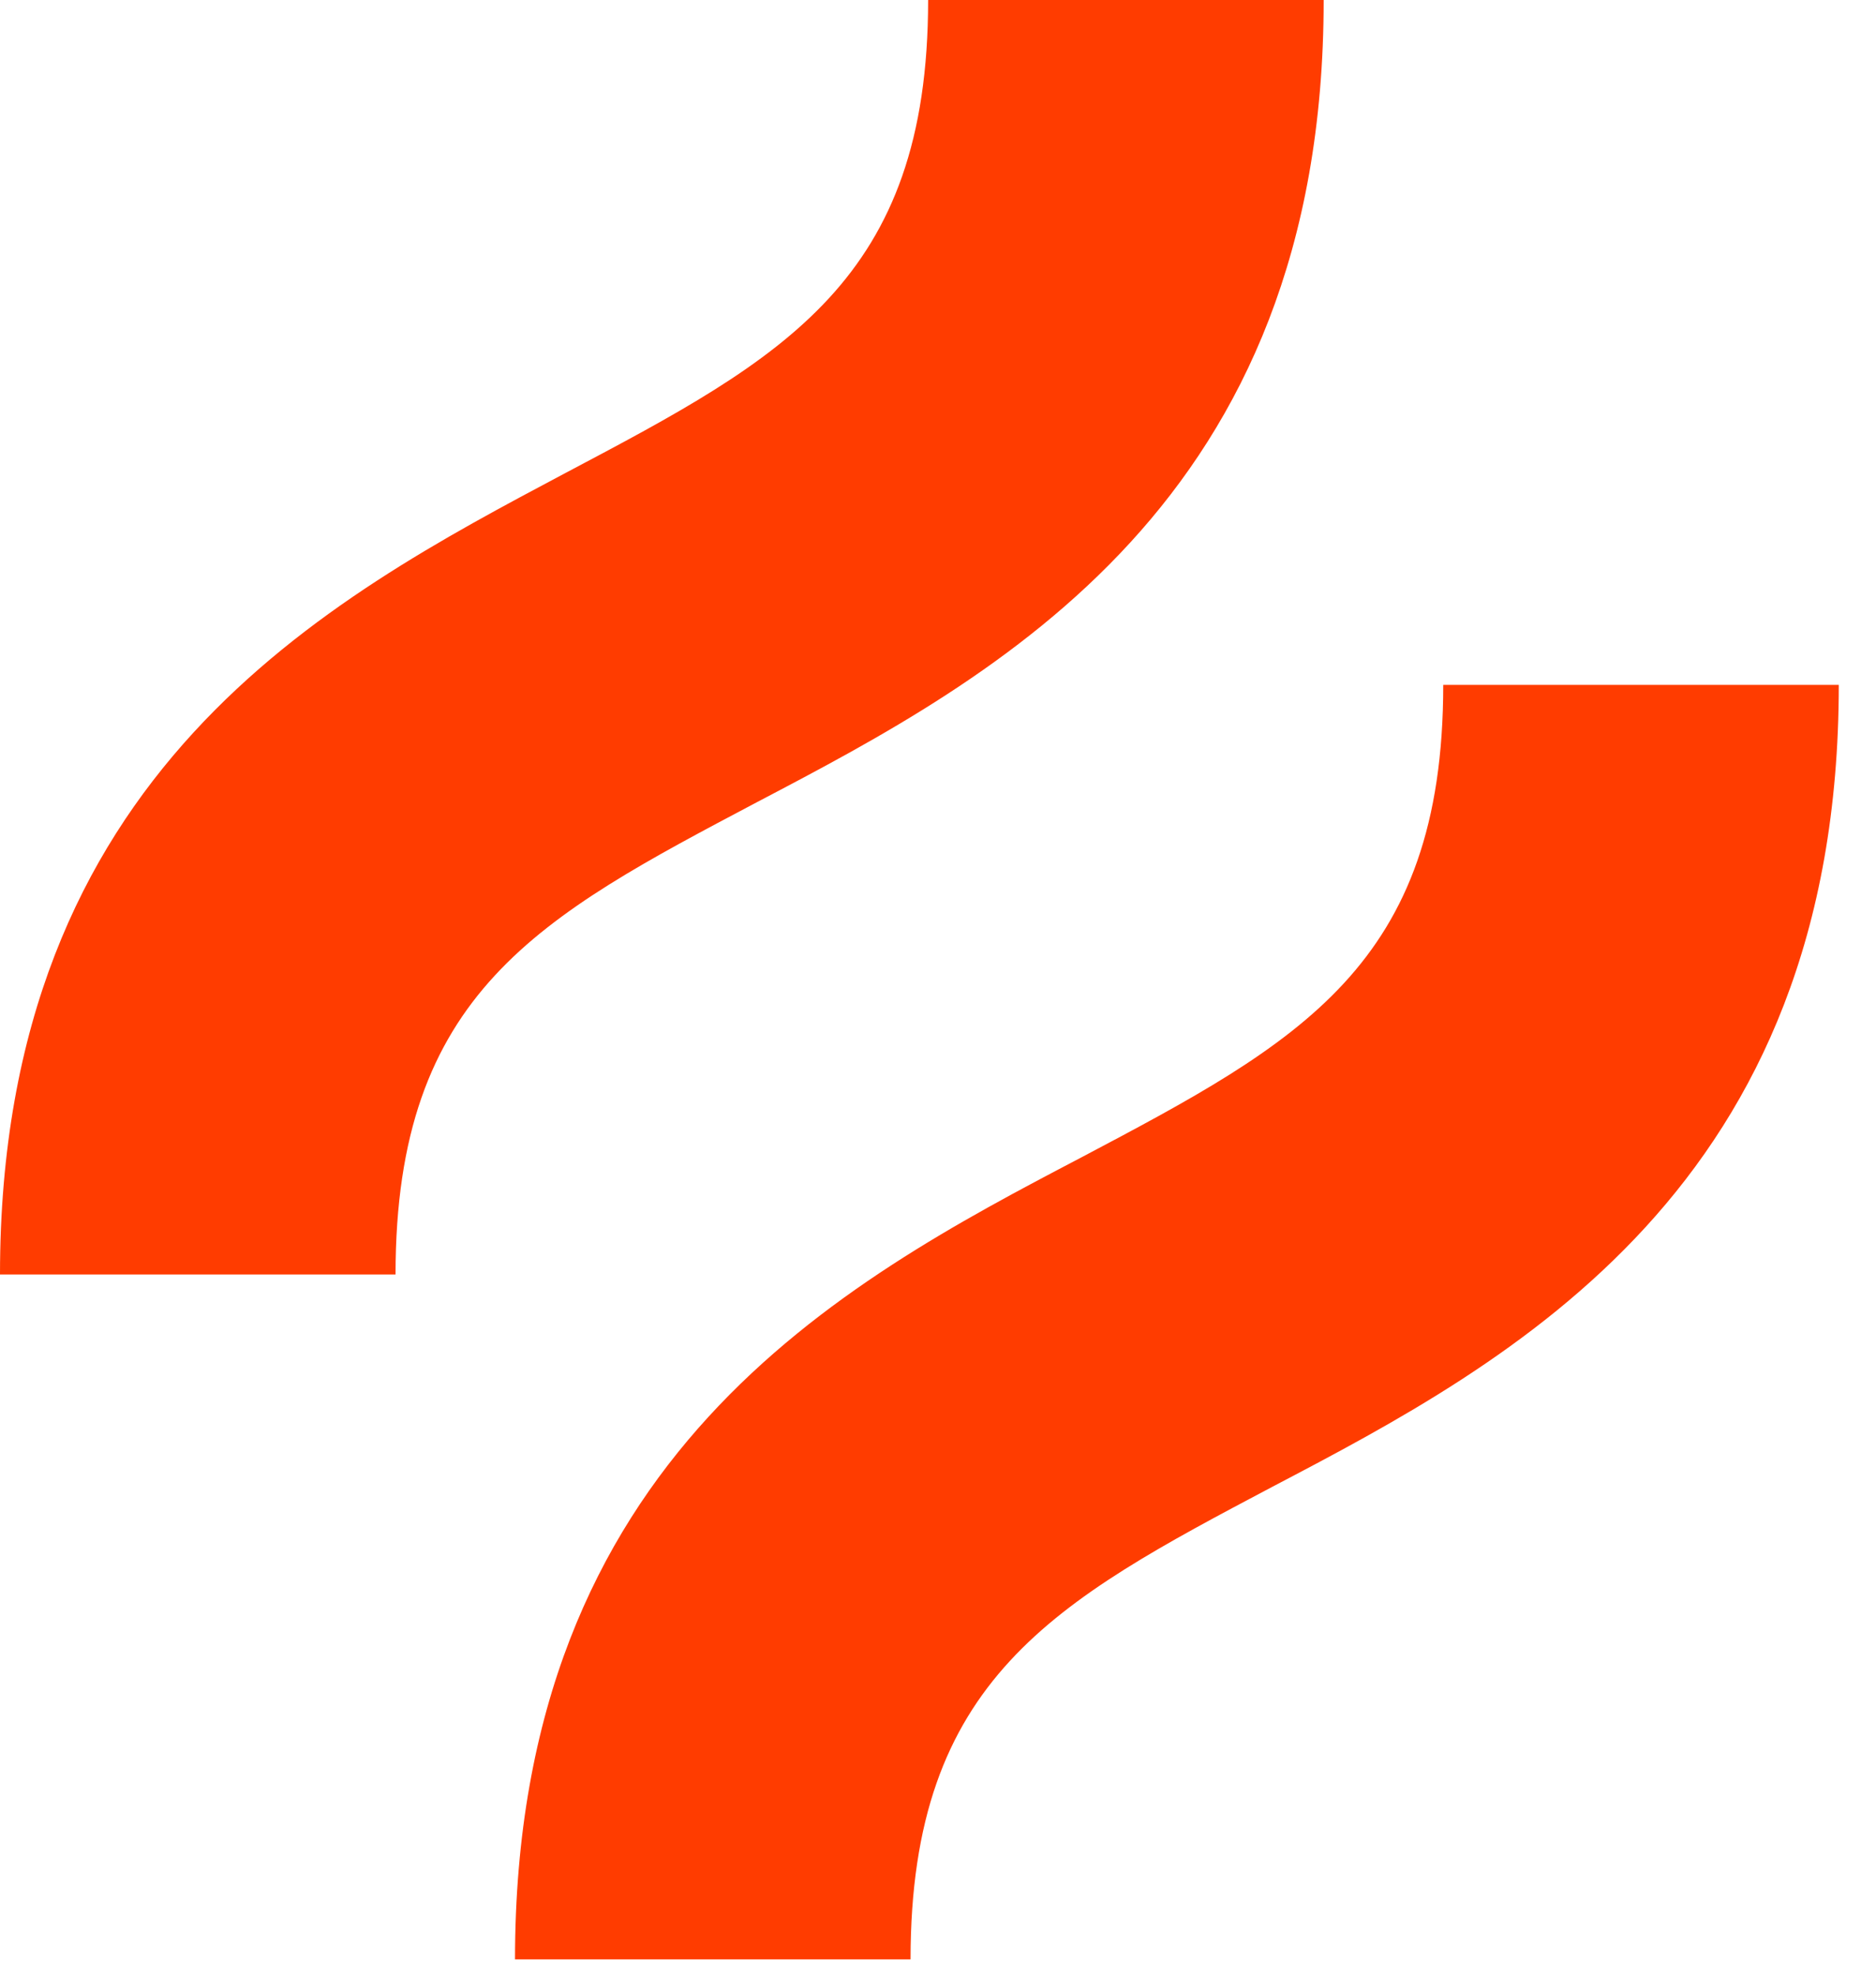
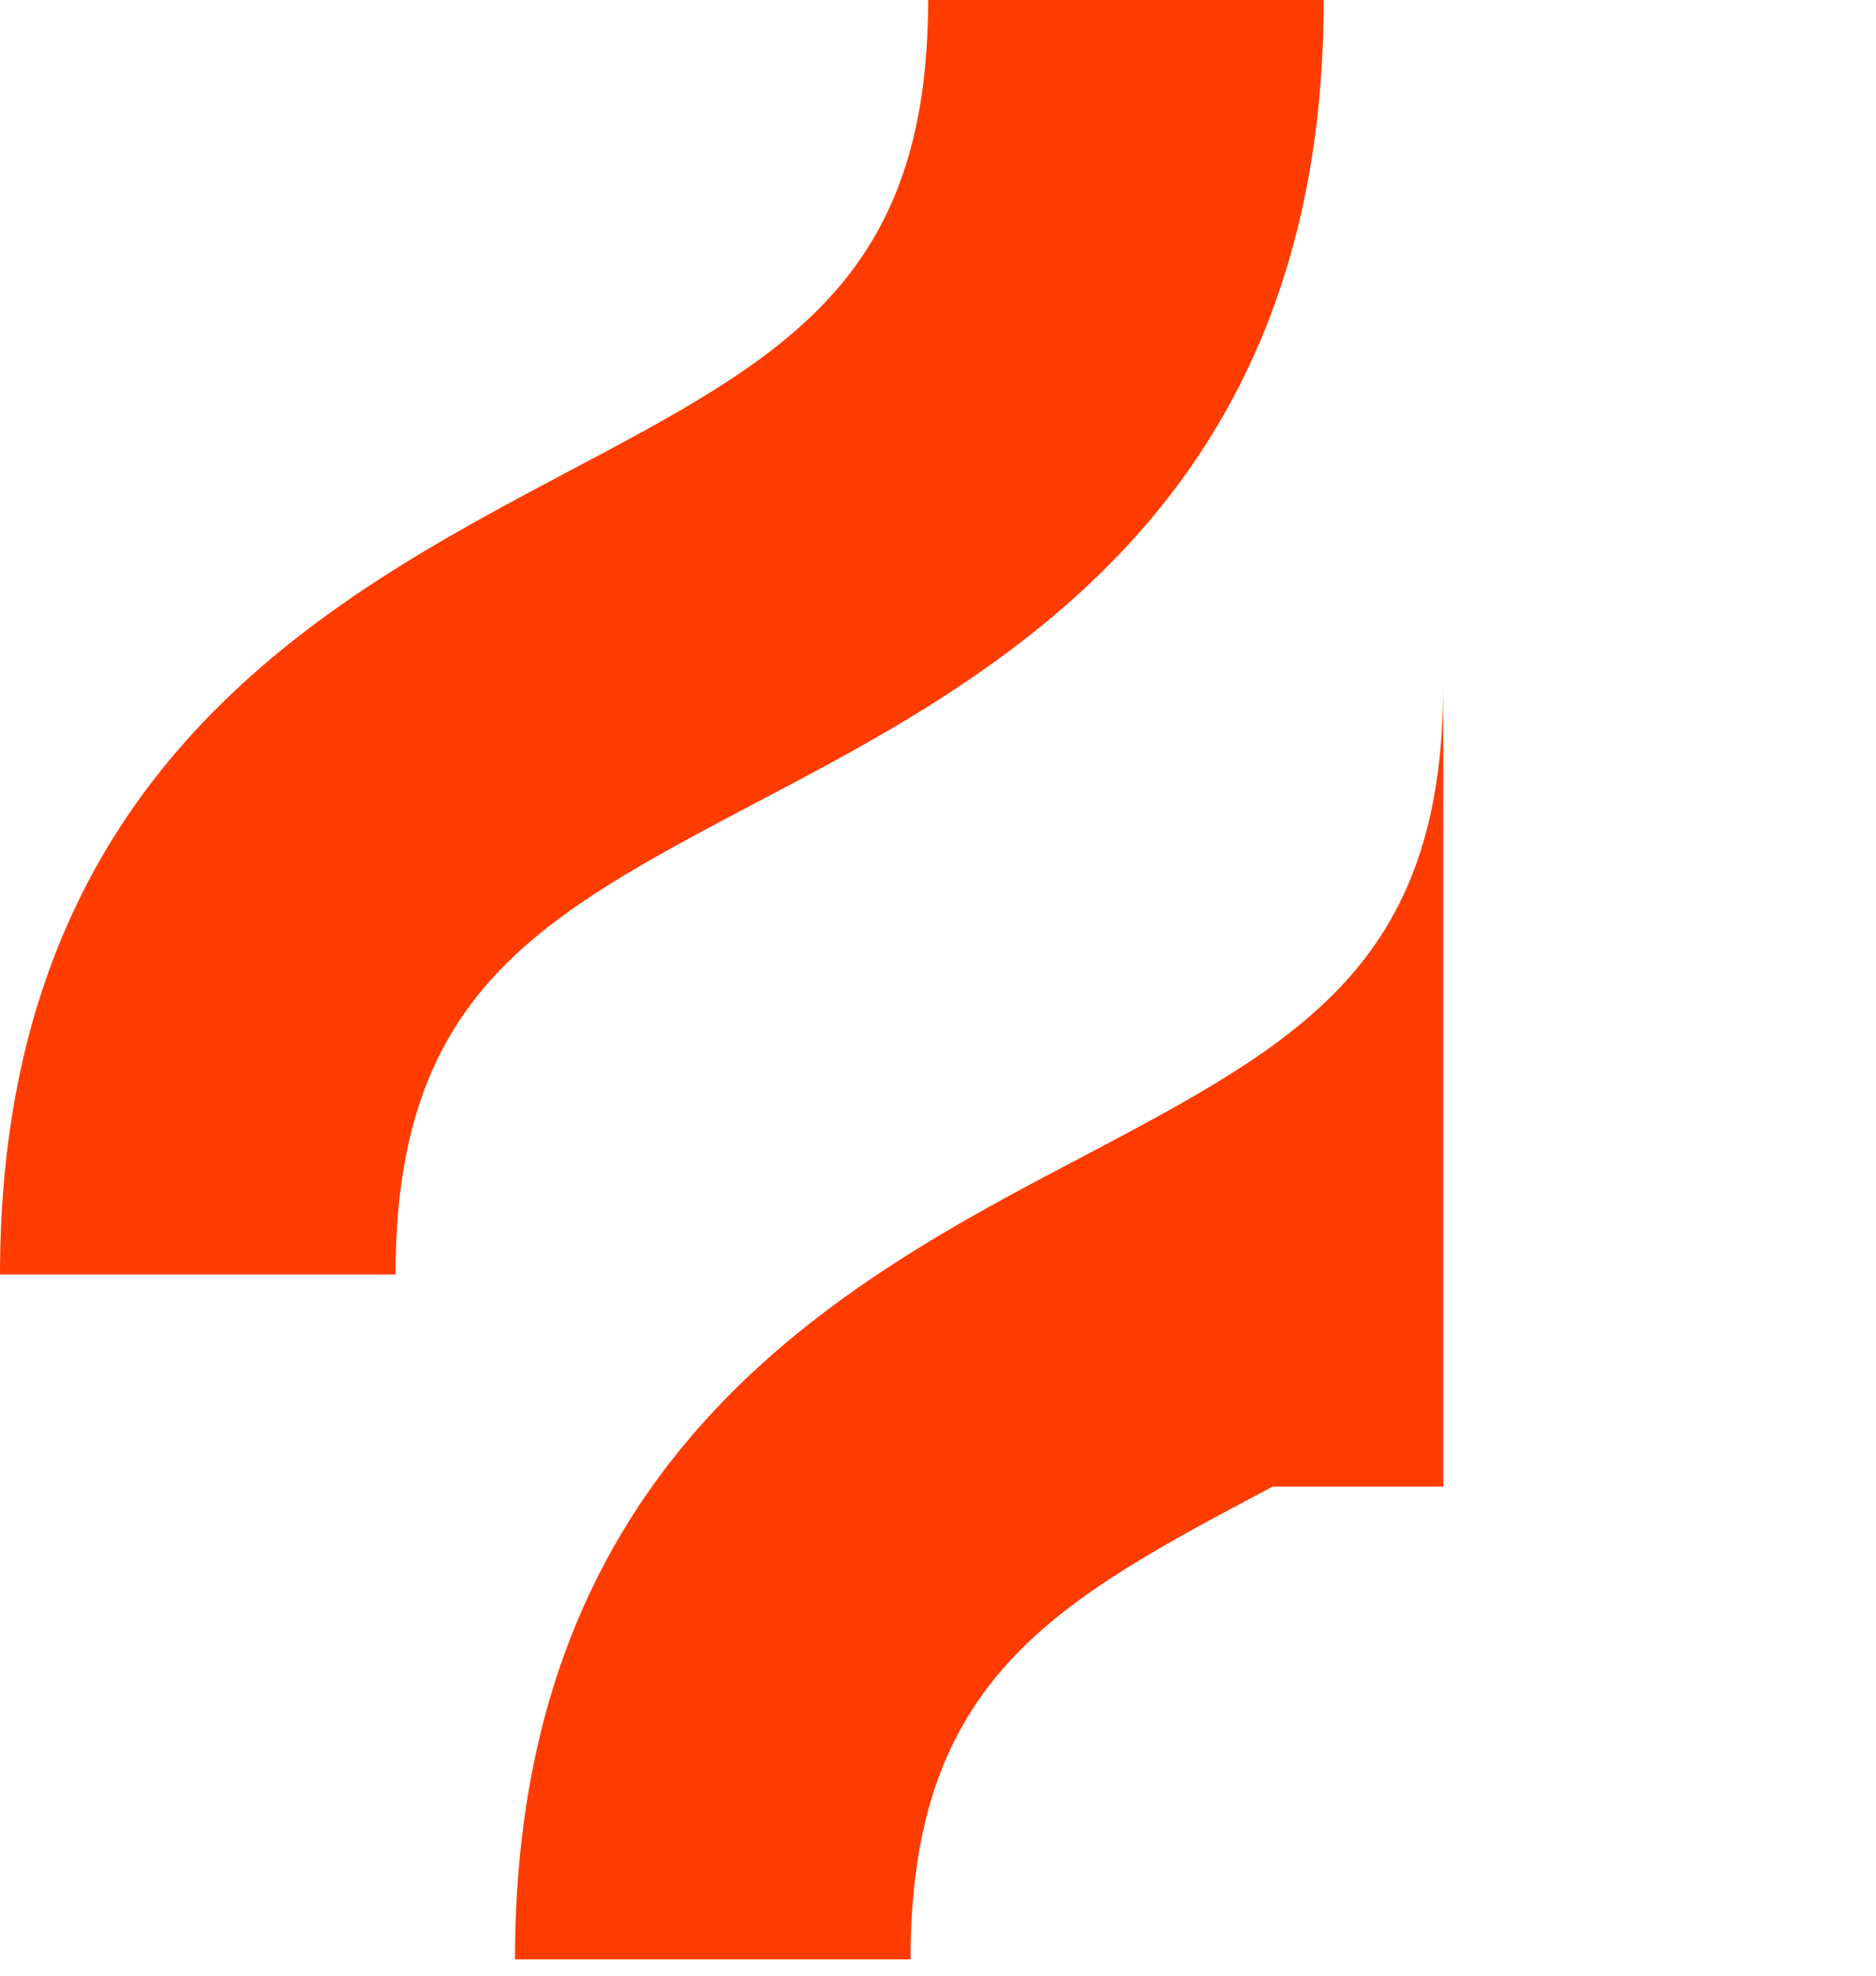
<svg xmlns="http://www.w3.org/2000/svg" fill="none" height="100%" overflow="visible" preserveAspectRatio="none" style="display: block;" viewBox="0 0 19 20" width="100%">
-   <path d="M7.673 8.117C10.095 6.848 13.406 5.09 13.406 0H9.4C9.4 2.841 7.94 3.619 5.733 4.785C3.311 6.071 0 7.812 0 12.902H4.006C4.006 10.044 5.466 9.283 7.673 8.117ZM14.617 6.933C14.617 9.774 13.157 10.552 10.949 11.718C8.528 12.986 5.216 14.745 5.216 19.835H9.222C9.222 16.994 10.682 16.216 12.89 15.049C15.311 13.781 18.623 12.023 18.623 6.933H14.617Z" fill="#FF3C00" id="Vector" />
+   <path d="M7.673 8.117C10.095 6.848 13.406 5.09 13.406 0H9.4C9.4 2.841 7.94 3.619 5.733 4.785C3.311 6.071 0 7.812 0 12.902H4.006C4.006 10.044 5.466 9.283 7.673 8.117ZM14.617 6.933C14.617 9.774 13.157 10.552 10.949 11.718C8.528 12.986 5.216 14.745 5.216 19.835H9.222C9.222 16.994 10.682 16.216 12.89 15.049H14.617Z" fill="#FF3C00" id="Vector" />
</svg>